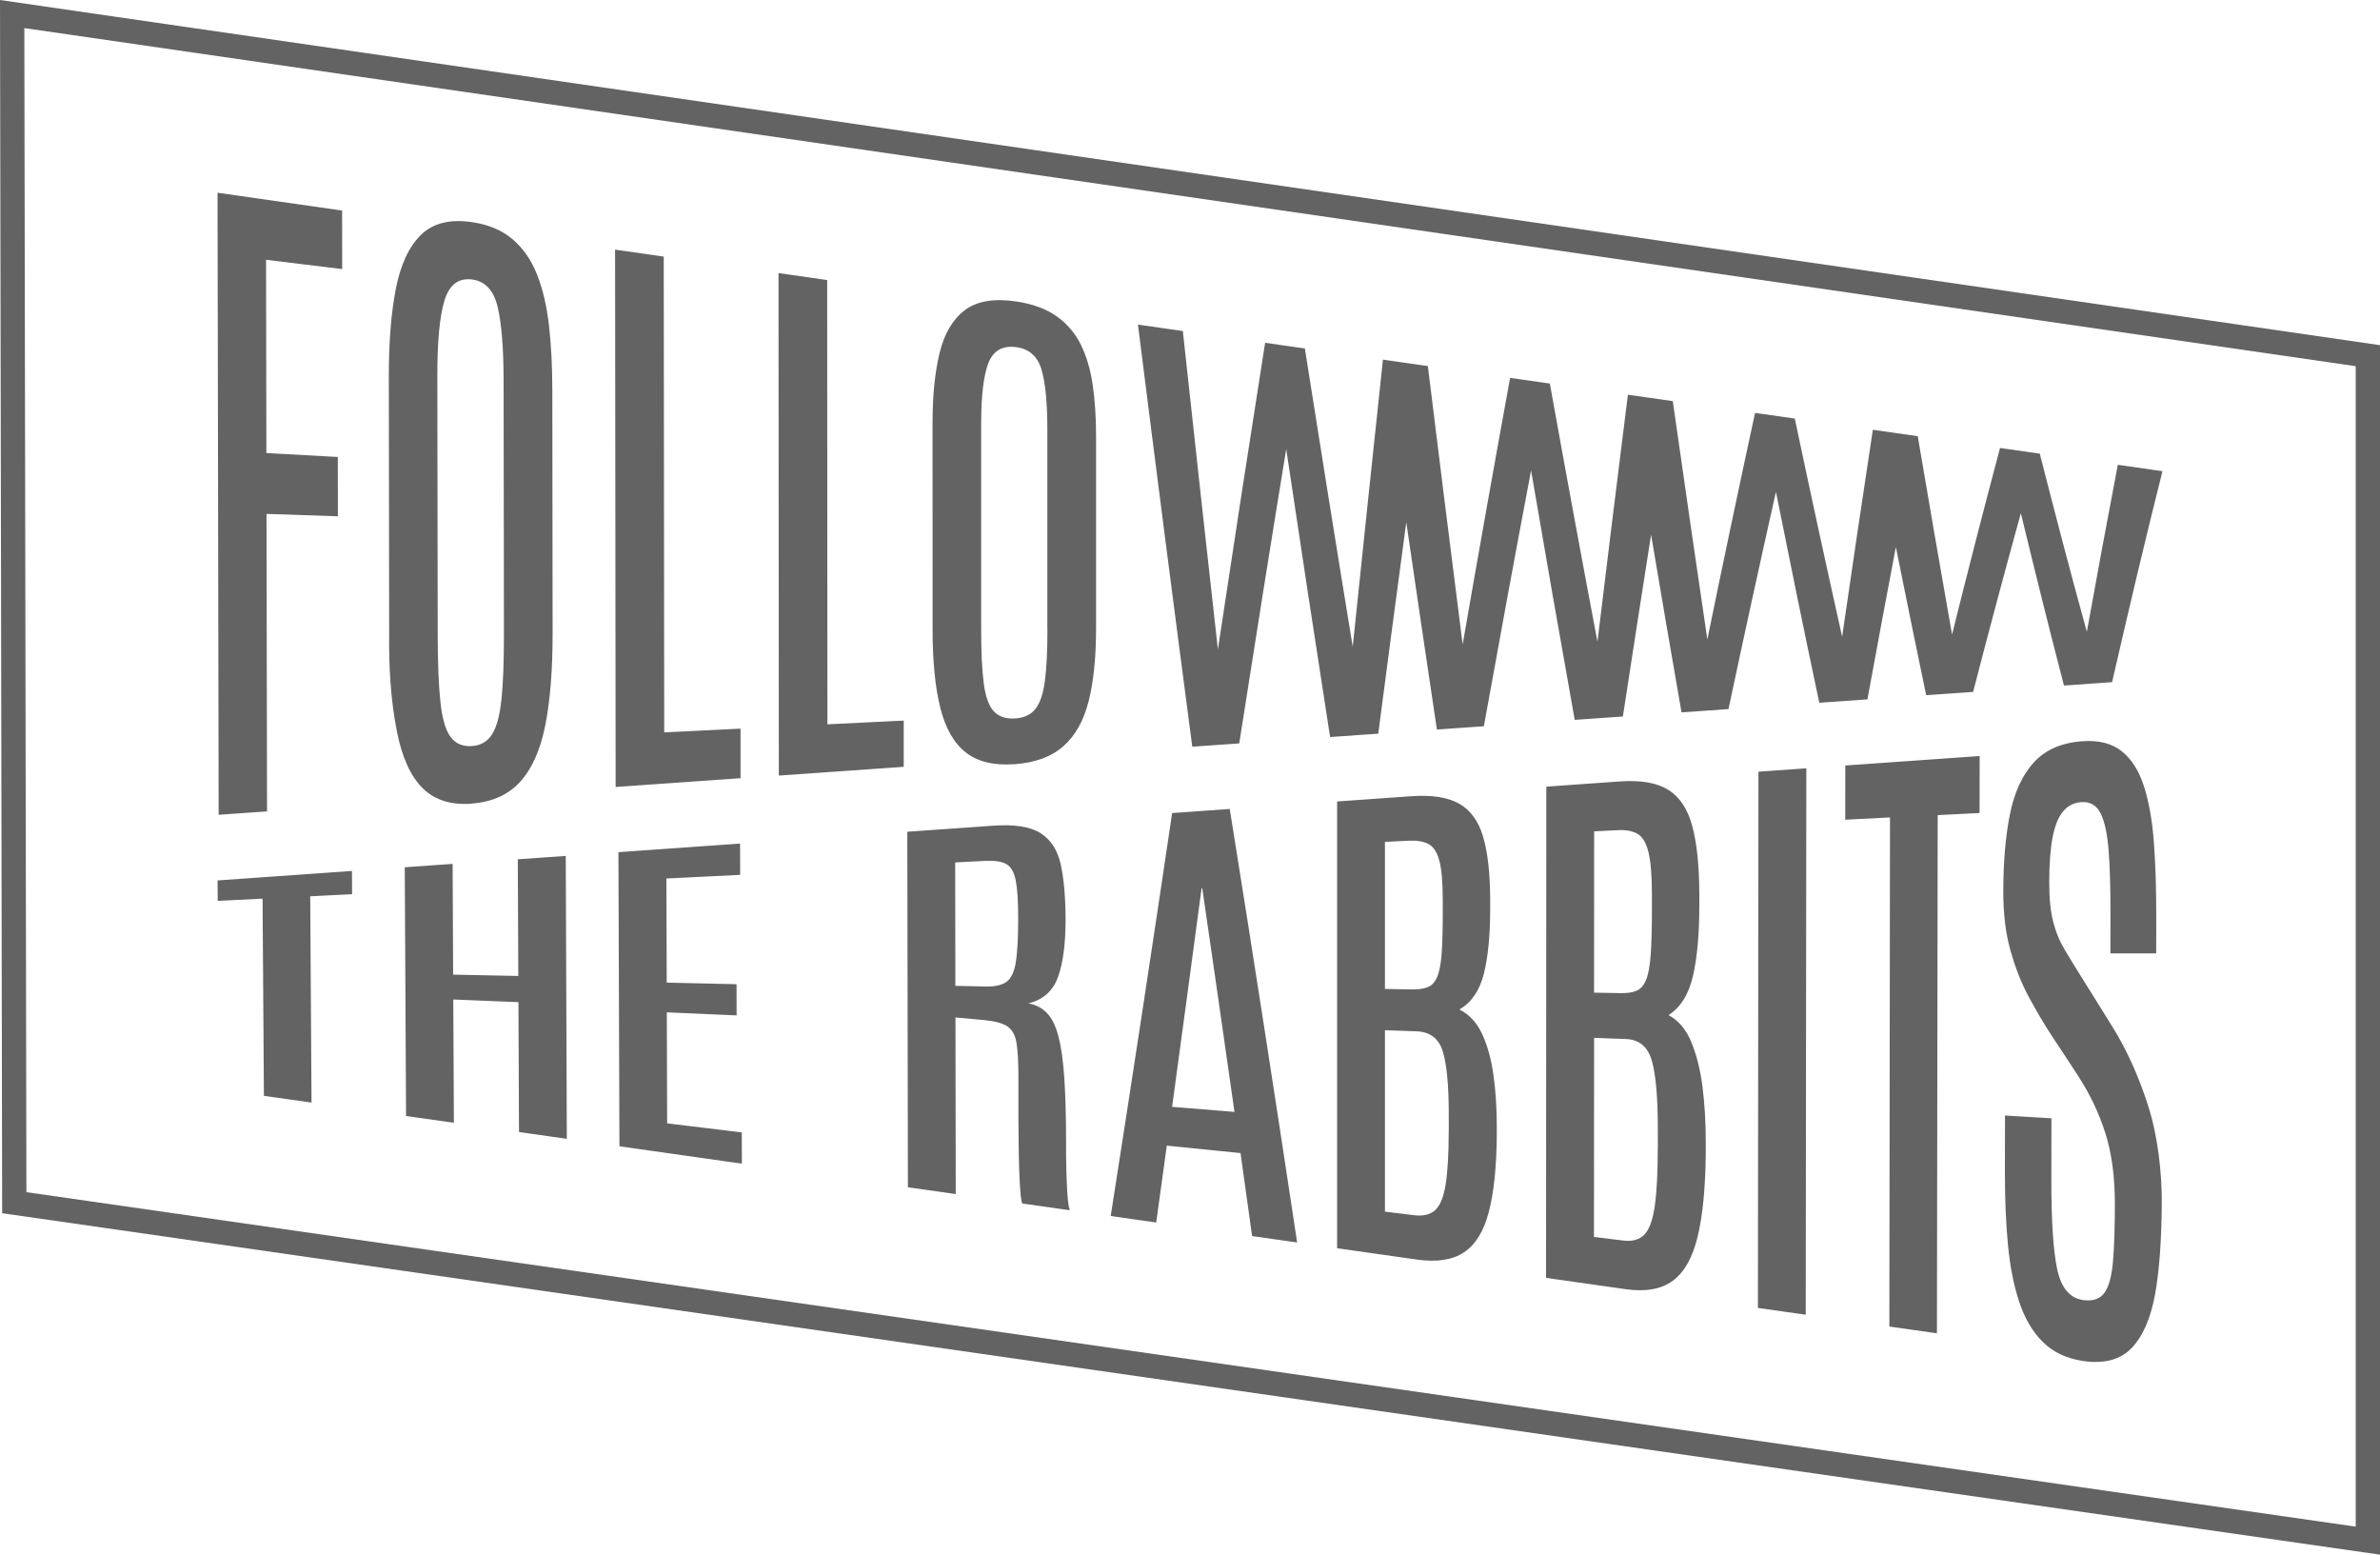
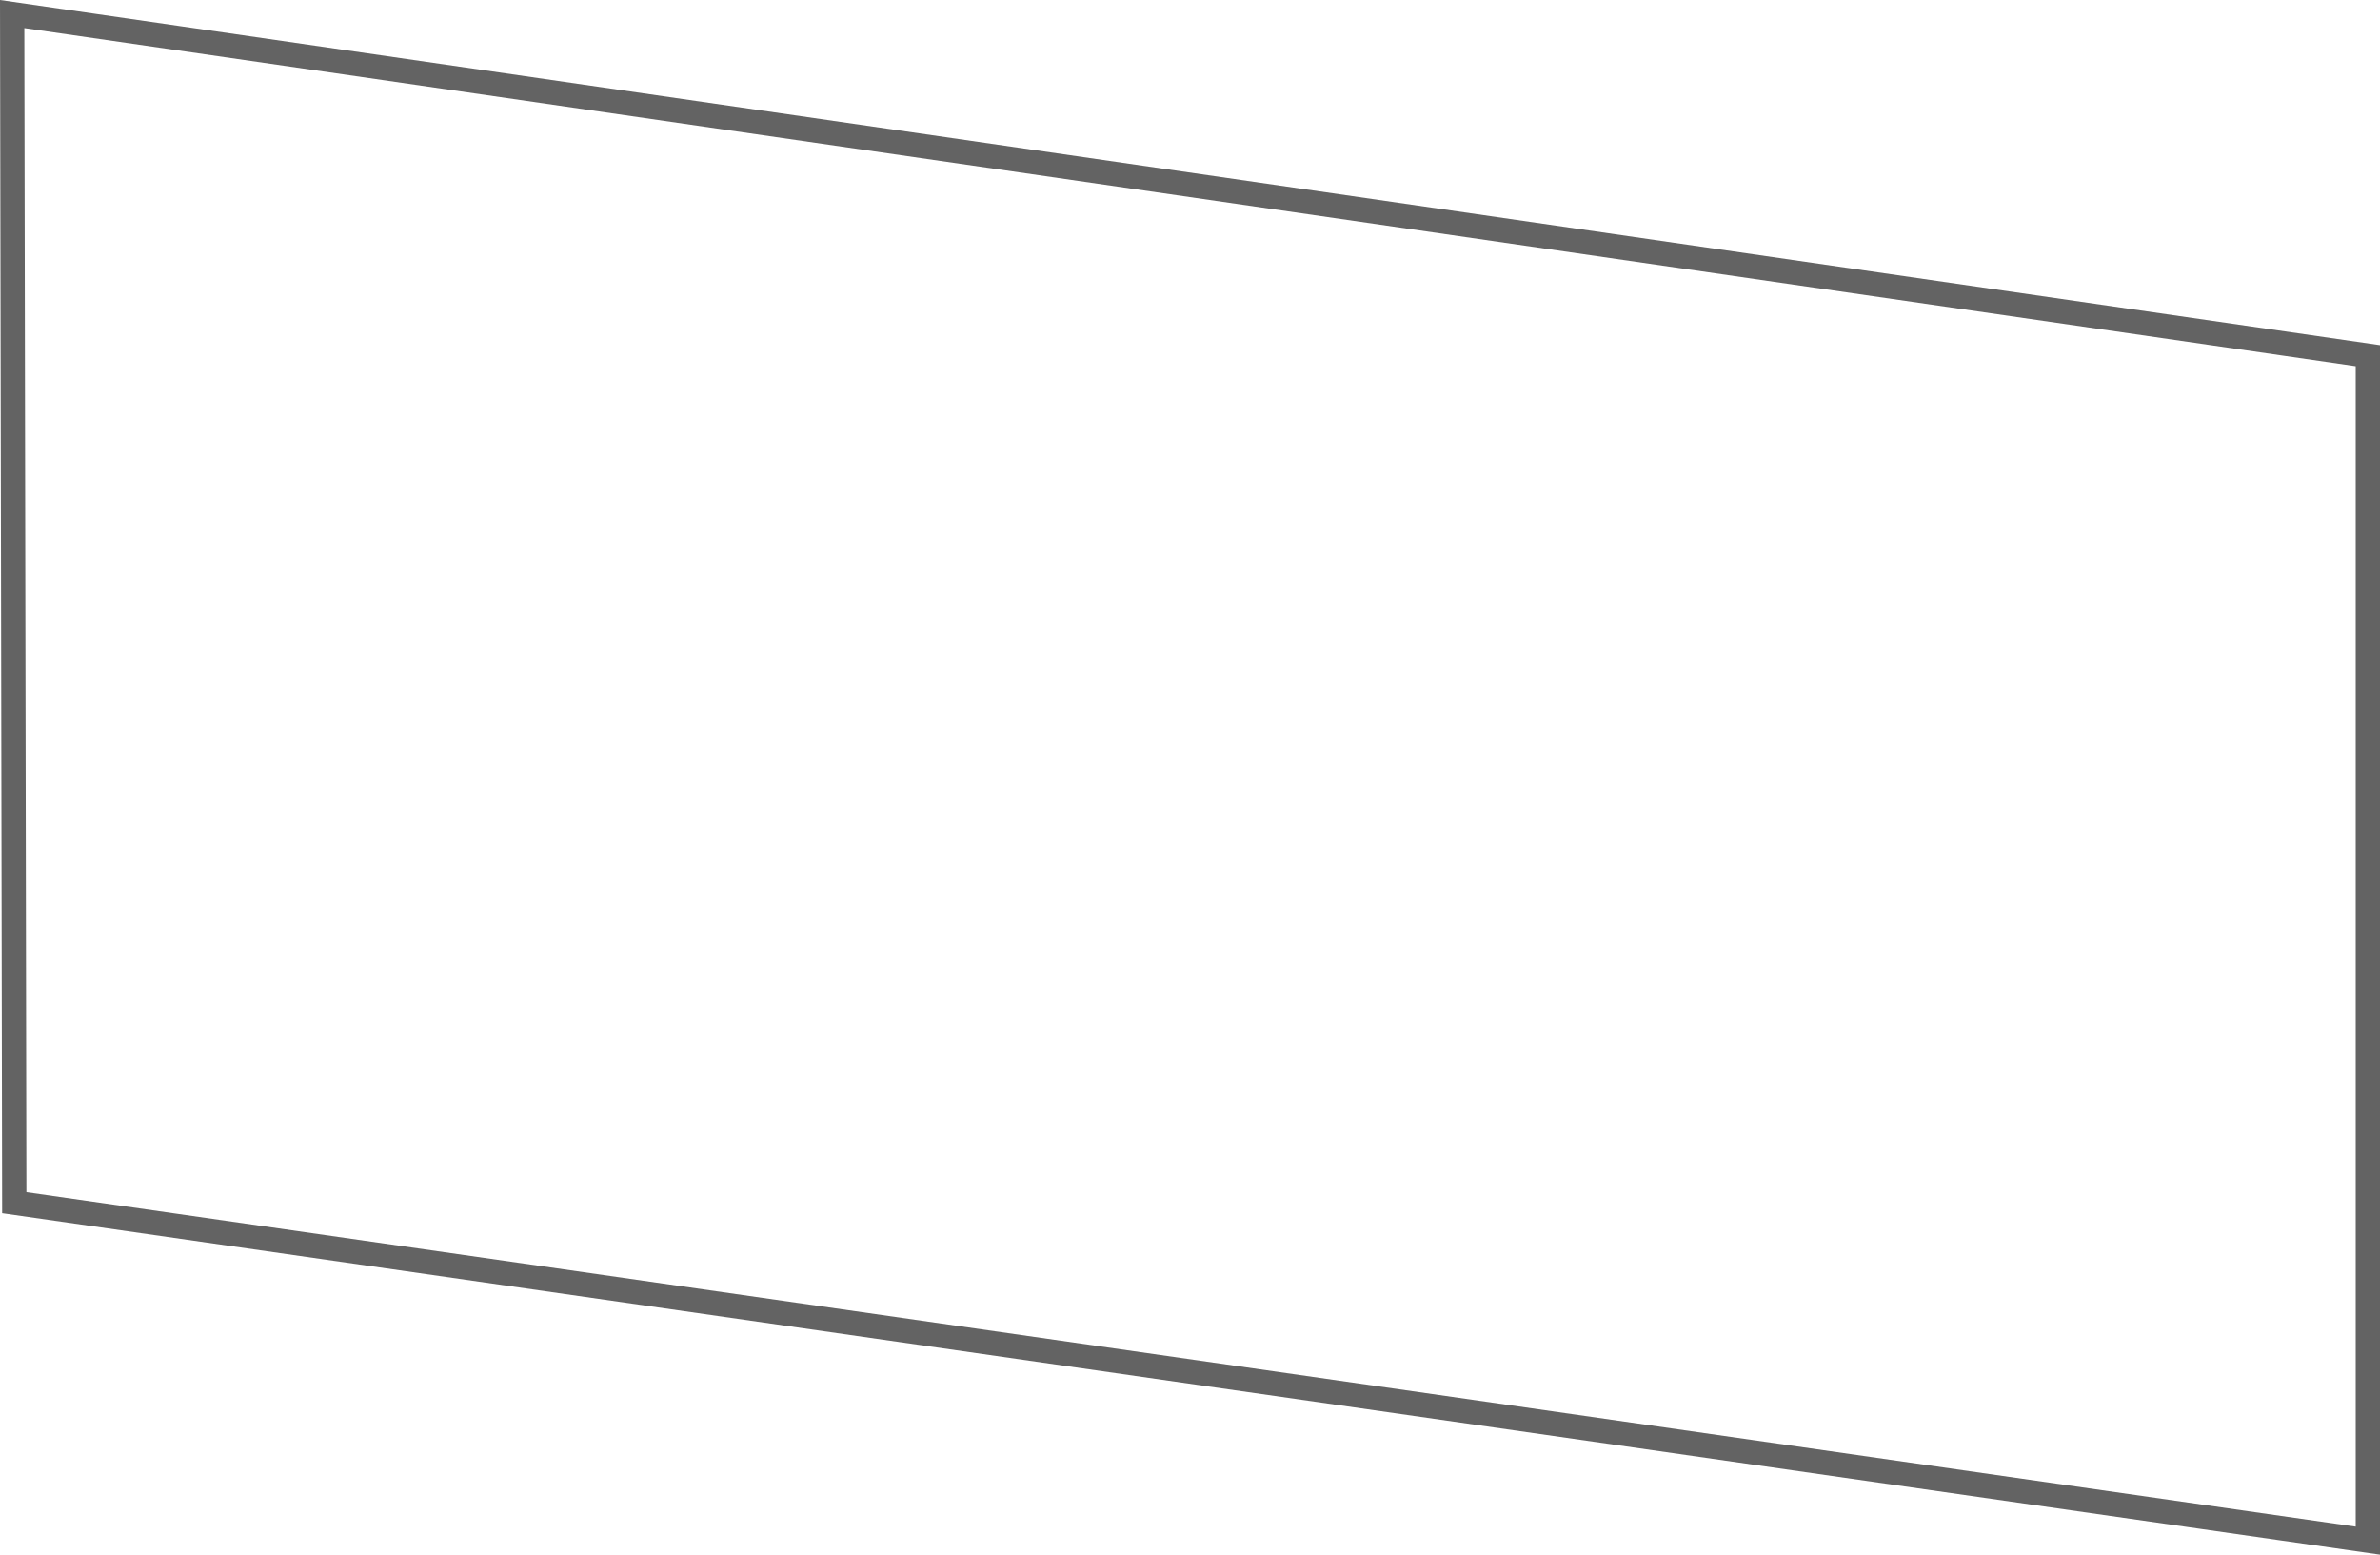
<svg xmlns="http://www.w3.org/2000/svg" width="196" height="128" viewBox="0 0 196 128" fill="none">
  <path d="M195 126.846L1.176 99.02L1.002 1.156L195 29.284V126.846Z" stroke="#636363" stroke-width="2" stroke-miterlimit="10" />
-   <path d="M89.02 28.393C88.549 27.439 87.879 26.652 87.018 26.042C86.153 25.428 85.035 25.018 83.669 24.818C81.85 24.551 80.442 24.787 79.447 25.544C78.451 26.3 77.762 27.478 77.376 29.069C76.989 30.659 76.798 32.574 76.798 34.802C76.798 40.485 76.798 46.169 76.802 51.852C76.802 54.431 77.012 56.574 77.433 58.261C77.854 59.952 78.555 61.184 79.542 61.956C80.53 62.728 81.873 63.041 83.573 62.917C85.276 62.794 86.612 62.292 87.585 61.427C88.557 60.566 89.246 59.331 89.655 57.721C90.061 56.111 90.264 54.122 90.264 51.732C90.264 46.47 90.264 41.207 90.264 35.945C90.264 34.401 90.176 32.995 89.992 31.725C89.812 30.455 89.487 29.347 89.016 28.389L89.02 28.393ZM86.26 51.809C86.26 53.601 86.187 55.026 86.046 56.087C85.904 57.149 85.64 57.914 85.253 58.389C84.867 58.859 84.304 59.118 83.569 59.153C82.807 59.192 82.229 58.991 81.827 58.547C81.429 58.103 81.157 57.342 81.016 56.269C80.874 55.196 80.802 53.724 80.802 51.86V34.864C80.802 32.601 80.997 30.949 81.387 29.914C81.781 28.883 82.539 28.439 83.661 28.578C84.744 28.713 85.448 29.331 85.77 30.428C86.092 31.524 86.252 33.161 86.252 35.358C86.252 40.844 86.252 46.327 86.252 51.813L86.26 51.809ZM60.985 59.991C58.47 60.114 57.214 60.176 54.7 60.3C54.688 47.242 54.677 34.184 54.661 21.127L50.654 20.552C50.669 35.3 50.684 50.045 50.699 64.794C54.129 64.554 57.555 64.315 60.985 64.072C60.985 62.439 60.985 61.62 60.985 59.987V59.991ZM68.139 59.639C68.131 47.447 68.124 35.25 68.12 23.057C66.516 22.829 65.716 22.714 64.112 22.482C64.12 36.273 64.131 50.064 64.139 63.856C67.569 63.616 70.995 63.377 74.424 63.134C74.424 61.612 74.424 60.848 74.424 59.327C71.909 59.45 70.654 59.512 68.139 59.636V59.639ZM21.991 66.809C21.975 58.643 21.964 50.477 21.948 42.312C24.303 42.393 25.478 42.431 27.828 42.508L27.82 37.624C25.466 37.497 24.291 37.431 21.937 37.3C21.929 31.995 21.918 26.694 21.91 21.389C24.418 21.694 25.673 21.849 28.18 22.154L28.173 17.335C24.754 16.845 21.332 16.355 17.914 15.868L18.006 67.083C19.598 66.971 20.394 66.917 21.987 66.805L21.991 66.809ZM156.133 45.053C156.949 49.118 157.779 53.18 158.625 57.238C160.172 57.13 160.945 57.076 162.491 56.968C163.762 52.053 165.071 47.149 166.423 42.254C167.575 46.991 168.742 51.724 169.975 56.443C171.56 56.331 172.352 56.277 173.937 56.165C175.269 50.362 176.631 44.566 178.086 38.794C176.616 38.582 175.877 38.478 174.408 38.269C173.531 42.848 172.685 47.431 171.858 52.018C170.507 47.142 169.236 42.25 167.981 37.35C166.671 37.161 166.017 37.069 164.708 36.883C163.349 41.995 162.032 47.115 160.757 52.246C159.797 46.806 158.855 41.362 157.932 35.914C156.455 35.702 155.712 35.597 154.235 35.385C153.37 41.065 152.531 46.744 151.705 52.427C150.369 46.447 149.071 40.458 147.808 34.462C146.499 34.273 145.844 34.181 144.535 33.995C143.188 40.207 141.879 46.427 140.604 52.651C139.639 46.111 138.69 39.57 137.76 33.026C136.282 32.814 135.54 32.709 134.062 32.497C133.212 39.277 132.374 46.053 131.555 52.837C130.215 45.756 128.91 38.671 127.635 31.578C126.326 31.389 125.671 31.296 124.362 31.111C123.026 38.424 121.725 45.74 120.454 53.06C119.482 45.423 118.529 37.783 117.587 30.138C116.11 29.926 115.367 29.822 113.889 29.609C113.047 37.486 112.22 45.362 111.401 53.242C110.058 45.061 108.749 36.875 107.459 28.69C106.149 28.501 105.495 28.408 104.186 28.223C102.861 36.636 101.564 45.049 100.297 53.47C99.321 44.732 98.356 35.995 97.41 27.254C95.933 27.042 95.19 26.937 93.713 26.725C95.171 38.312 96.66 49.898 98.188 61.477C99.734 61.369 100.507 61.315 102.054 61.207C103.317 53.126 104.603 45.049 105.924 36.976C107.106 44.883 108.308 52.782 109.537 60.682C111.122 60.57 111.914 60.516 113.503 60.404C114.261 54.601 115.03 48.798 115.811 42.995C116.642 48.686 117.48 54.377 118.333 60.064L122.2 59.794C123.467 52.771 124.76 45.752 126.089 38.736C127.26 45.586 128.458 52.431 129.683 59.269L133.649 58.991C134.414 54.002 135.187 49.014 135.972 44.026C136.795 48.902 137.626 53.779 138.479 58.651L142.346 58.381C143.613 52.412 144.914 46.45 146.254 40.497C147.414 46.288 148.596 52.08 149.825 57.86C151.41 57.748 152.202 57.694 153.787 57.582C154.556 53.404 155.333 49.23 156.126 45.057L156.133 45.053ZM38.833 66.16C40.536 66.037 41.872 65.431 42.845 64.358C43.817 63.284 44.506 61.732 44.908 59.701C45.31 57.666 45.513 55.149 45.509 52.126C45.501 45.462 45.494 38.798 45.486 32.13C45.486 30.173 45.39 28.397 45.21 26.795C45.027 25.192 44.701 23.799 44.227 22.605C43.756 21.412 43.086 20.447 42.221 19.706C41.356 18.965 40.238 18.49 38.871 18.289C37.053 18.023 35.645 18.37 34.653 19.351C33.662 20.331 32.973 21.826 32.59 23.818C32.207 25.814 32.016 28.208 32.02 30.984C32.031 38.072 32.042 45.157 32.05 52.246C32.016 54.867 32.173 57.663 32.69 60.246C33.111 62.358 33.815 63.906 34.802 64.89C35.79 65.871 37.134 66.292 38.837 66.168L38.833 66.16ZM36.602 24.756C36.992 23.451 37.75 22.872 38.871 23.011C39.955 23.146 40.659 23.903 40.984 25.273C41.31 26.644 41.474 28.706 41.474 31.47C41.482 38.381 41.493 45.296 41.501 52.207C41.501 54.466 41.436 56.261 41.294 57.597C41.153 58.933 40.892 59.894 40.506 60.485C40.119 61.076 39.56 61.388 38.825 61.427C38.064 61.466 37.486 61.207 37.084 60.643C36.682 60.083 36.41 59.126 36.269 57.779C36.123 56.431 36.05 54.589 36.047 52.257L36.016 30.968C36.012 28.134 36.207 26.057 36.598 24.752L36.602 24.756ZM54.941 92.488C54.933 89.442 54.922 86.396 54.914 83.349C57.214 83.45 58.363 83.5 60.663 83.6C60.663 82.573 60.66 82.06 60.656 81.033C58.355 80.979 57.207 80.956 54.906 80.901C54.899 78.044 54.887 75.187 54.879 72.33C57.31 72.211 58.523 72.149 60.954 72.029C60.954 70.998 60.95 70.485 60.947 69.454C57.609 69.689 54.267 69.925 50.929 70.16C50.956 78.234 50.983 86.303 51.013 94.376C54.374 94.855 57.735 95.33 61.096 95.808C61.096 94.778 61.092 94.264 61.088 93.233C58.631 92.936 57.402 92.785 54.944 92.488H54.941ZM28.984 71.709C25.294 71.967 21.608 72.23 17.918 72.489C17.922 73.16 17.925 73.496 17.929 74.172C19.407 74.099 20.146 74.06 21.623 73.987C21.662 79.4 21.696 84.809 21.734 90.222C23.3 90.446 24.084 90.554 25.654 90.778L25.547 73.794C26.925 73.724 27.614 73.689 28.996 73.62C28.992 72.855 28.988 72.473 28.984 71.709ZM42.642 70.743L42.684 80.353C40.536 80.311 39.465 80.288 37.317 80.245C37.302 77.207 37.287 74.164 37.275 71.126C35.698 71.238 34.91 71.292 33.333 71.404C33.367 78.23 33.405 85.056 33.44 91.882C35.013 92.106 35.801 92.218 37.379 92.442C37.363 89.06 37.348 85.674 37.329 82.291C39.476 82.38 40.548 82.423 42.695 82.511C42.711 86.075 42.726 89.639 42.741 93.202C44.315 93.426 45.103 93.538 46.68 93.762L46.592 70.469C45.015 70.581 44.227 70.635 42.65 70.747L42.642 70.743ZM122.05 85.11C121.606 84.172 120.986 83.508 120.186 83.118C121.178 82.539 121.847 81.562 122.196 80.187C122.544 78.813 122.72 77.021 122.72 74.824C122.72 74.485 122.72 74.315 122.72 73.971C122.709 71.848 122.513 70.145 122.131 68.867C121.752 67.589 121.09 66.686 120.152 66.16C119.214 65.632 117.886 65.435 116.171 65.558C113.748 65.728 112.538 65.813 110.115 65.987C110.115 78.249 110.115 90.507 110.115 102.77C112.733 103.14 114.042 103.326 116.657 103.7C118.307 103.936 119.604 103.743 120.557 103.113C121.511 102.48 122.192 101.376 122.605 99.793C123.019 98.214 123.237 96.125 123.264 93.55C123.264 93.218 123.264 93.052 123.264 92.716C123.264 91.218 123.172 89.809 122.988 88.496C122.804 87.183 122.491 86.056 122.047 85.114L122.05 85.11ZM114.058 69.315C114.835 69.276 115.225 69.257 116.002 69.218C116.676 69.184 117.22 69.272 117.629 69.485C118.043 69.697 118.345 70.157 118.533 70.867C118.724 71.574 118.816 72.662 118.816 74.126V75.203C118.816 76.608 118.781 77.728 118.72 78.562C118.655 79.396 118.533 80.021 118.349 80.446C118.165 80.867 117.909 81.145 117.576 81.276C117.246 81.407 116.814 81.469 116.282 81.461L114.054 81.423C114.054 77.388 114.054 73.357 114.054 69.323L114.058 69.315ZM119.306 93.087C119.306 94.978 119.222 96.45 119.057 97.496C118.892 98.542 118.605 99.249 118.2 99.627C117.794 100.002 117.216 100.14 116.469 100.052C115.505 99.936 115.019 99.874 114.054 99.758V84.817C115.107 84.855 115.631 84.874 116.684 84.913C117.775 84.956 118.487 85.5 118.816 86.562C119.145 87.623 119.31 89.353 119.31 91.747C119.31 92.284 119.31 92.554 119.31 93.091L119.306 93.087ZM151.953 67.489C153.431 67.415 154.17 67.377 155.647 67.303C155.628 81.276 155.609 95.245 155.594 109.218C157.159 109.441 157.944 109.55 159.513 109.774C159.533 95.554 159.552 81.33 159.575 67.11C160.953 67.041 161.642 67.006 163.023 66.937C163.023 65.06 163.027 64.122 163.031 62.246C159.341 62.504 155.655 62.767 151.965 63.026C151.965 64.809 151.965 65.705 151.961 67.489H151.953ZM87.864 97.658C87.845 97.206 87.829 96.751 87.814 96.287C87.803 95.824 87.795 95.399 87.795 95.009C87.795 94.654 87.795 94.473 87.795 94.118C87.795 91.959 87.745 90.16 87.646 88.728C87.55 87.295 87.385 86.152 87.156 85.295C86.926 84.438 86.612 83.805 86.21 83.396C85.808 82.986 85.307 82.724 84.695 82.612C85.9 82.315 86.712 81.593 87.129 80.438C87.546 79.284 87.753 77.712 87.753 75.732C87.753 73.898 87.619 72.38 87.359 71.191C87.098 69.998 86.54 69.133 85.69 68.593C84.84 68.056 83.523 67.856 81.747 67.983C78.937 68.18 77.529 68.28 74.719 68.481L74.769 97.751C76.342 97.975 77.131 98.087 78.708 98.31L78.685 83.77C79.623 83.855 80.09 83.898 81.027 83.983C81.904 84.064 82.539 84.234 82.941 84.492C83.343 84.751 83.596 85.191 83.703 85.817C83.81 86.442 83.868 87.345 83.868 88.531V91.924C83.871 92.959 83.879 93.894 83.894 94.728C83.91 95.561 83.929 96.283 83.956 96.89C83.983 97.496 84.013 97.986 84.051 98.357C84.09 98.727 84.136 98.971 84.185 99.087C85.751 99.31 86.536 99.418 88.105 99.642C88.04 99.476 87.99 99.218 87.952 98.866C87.914 98.515 87.883 98.114 87.864 97.662V97.658ZM83.646 79.28C83.508 80.075 83.244 80.6 82.857 80.859C82.471 81.118 81.915 81.237 81.192 81.222L78.677 81.168C78.673 77.782 78.666 74.396 78.662 71.006C79.653 70.956 80.147 70.929 81.138 70.879C81.912 70.84 82.49 70.925 82.872 71.141C83.255 71.357 83.512 71.801 83.646 72.477C83.78 73.153 83.849 74.153 83.849 75.473C83.849 75.558 83.849 75.6 83.849 75.685C83.849 77.28 83.783 78.477 83.642 79.276L83.646 79.28ZM144.769 107.685L148.707 108.245C148.723 93.249 148.742 78.253 148.757 63.257C147.18 63.369 146.392 63.423 144.814 63.535C144.799 78.253 144.784 92.971 144.769 107.689V107.685ZM173.937 84.5C173.026 83.021 172.57 82.291 171.659 80.84C171.028 79.832 170.492 78.963 170.055 78.234C169.619 77.5 169.294 76.712 169.079 75.867C168.865 75.021 168.758 73.944 168.761 72.639C168.761 71.149 168.853 69.925 169.033 68.964C169.213 68.006 169.504 67.284 169.902 66.805C170.304 66.326 170.821 66.068 171.456 66.037C172.153 66.002 172.67 66.315 172.999 66.983C173.328 67.651 173.546 68.666 173.65 70.022C173.757 71.38 173.807 73.079 173.803 75.118C173.803 76.465 173.803 77.141 173.799 78.492C175.307 78.492 176.061 78.492 177.569 78.496C177.569 77.288 177.569 76.685 177.573 75.477C177.577 73.269 177.516 71.257 177.386 69.442C177.255 67.628 176.984 66.072 176.574 64.775C176.164 63.477 175.548 62.5 174.733 61.852C173.914 61.199 172.827 60.929 171.468 61.029C169.741 61.157 168.405 61.751 167.468 62.798C166.526 63.844 165.875 65.265 165.519 67.064C165.159 68.863 164.98 70.979 164.976 73.419C164.976 75.234 165.171 76.848 165.569 78.261C165.967 79.678 166.469 80.952 167.077 82.079C167.686 83.21 168.306 84.26 168.938 85.234C169.81 86.546 170.247 87.21 171.119 88.55C172.107 90.064 172.861 91.65 173.385 93.303C173.91 94.955 174.17 96.913 174.166 99.168C174.166 101.133 174.109 102.712 174.006 103.905C173.902 105.094 173.669 105.94 173.305 106.442C172.941 106.94 172.375 107.14 171.602 107.044C170.484 106.905 169.76 106.071 169.427 104.546C169.094 103.021 168.93 100.534 168.934 97.083C168.934 95.079 168.938 94.075 168.941 92.071C167.41 91.978 166.645 91.932 165.117 91.843C165.117 93.728 165.114 94.67 165.11 96.554C165.11 98.7 165.19 100.669 165.358 102.461C165.527 104.252 165.837 105.831 166.292 107.198C166.748 108.565 167.399 109.669 168.249 110.503C169.098 111.337 170.201 111.858 171.556 112.055C173.278 112.302 174.607 111.959 175.533 111.001C176.459 110.044 177.106 108.569 177.474 106.577C177.837 104.588 177.994 102.14 178.029 99.337C178.063 96.666 177.722 93.573 176.892 90.998C176.122 88.608 175.146 86.423 173.944 84.504L173.937 84.5ZM96.53 66.94C94.888 78.006 93.204 89.067 91.47 100.117C92.97 100.33 93.717 100.438 95.217 100.65C95.566 98.133 95.738 96.866 96.09 94.322C98.517 94.569 99.73 94.693 102.161 94.936C102.544 97.654 102.731 99.021 103.114 101.77C104.599 101.982 105.338 102.086 106.823 102.295C105.028 90.388 103.183 78.492 101.273 66.605C99.374 66.74 98.429 66.805 96.53 66.94ZM96.526 91.129C97.346 85.133 98.153 79.137 98.953 73.141H99.011C99.906 79.272 100.791 85.407 101.663 91.546L96.526 91.129ZM139.272 85.751C138.828 84.724 138.208 84.002 137.408 83.577C138.399 82.944 139.069 81.871 139.417 80.369C139.766 78.867 139.945 76.906 139.945 74.508V73.577C139.934 71.257 139.739 69.396 139.36 67.998C138.981 66.601 138.322 65.608 137.381 65.025C136.443 64.442 135.115 64.219 133.4 64.338C130.977 64.508 129.767 64.593 127.344 64.767C127.337 78.249 127.329 91.728 127.321 105.21C129.939 105.581 131.249 105.766 133.863 106.14C135.513 106.376 136.81 106.148 137.764 105.445C138.717 104.743 139.398 103.523 139.812 101.793C140.225 100.063 140.447 97.781 140.474 94.967C140.474 94.604 140.474 94.422 140.474 94.059C140.474 92.422 140.386 90.882 140.202 89.45C140.018 88.017 139.704 86.786 139.264 85.759L139.272 85.751ZM131.287 68.446C132.064 68.408 132.451 68.388 133.228 68.35C133.901 68.315 134.445 68.415 134.854 68.651C135.268 68.886 135.566 69.392 135.758 70.168C135.949 70.944 136.041 72.133 136.041 73.736C136.041 74.207 136.041 74.442 136.041 74.913C136.041 76.45 136.007 77.678 135.942 78.589C135.876 79.5 135.754 80.187 135.57 80.651C135.387 81.11 135.13 81.415 134.797 81.562C134.468 81.709 134.035 81.774 133.503 81.766L131.275 81.728C131.275 77.303 131.283 72.879 131.283 68.454L131.287 68.446ZM136.523 94.488C136.523 96.561 136.439 98.171 136.271 99.314C136.106 100.461 135.819 101.241 135.413 101.654C135.008 102.071 134.43 102.229 133.683 102.137C132.715 102.021 132.232 101.959 131.268 101.843L131.279 85.45C132.332 85.488 132.856 85.508 133.905 85.546C134.996 85.589 135.708 86.183 136.037 87.345C136.366 88.508 136.531 90.399 136.527 93.017C136.527 93.604 136.527 93.897 136.527 94.488H136.523Z" fill="#636363" />
</svg>